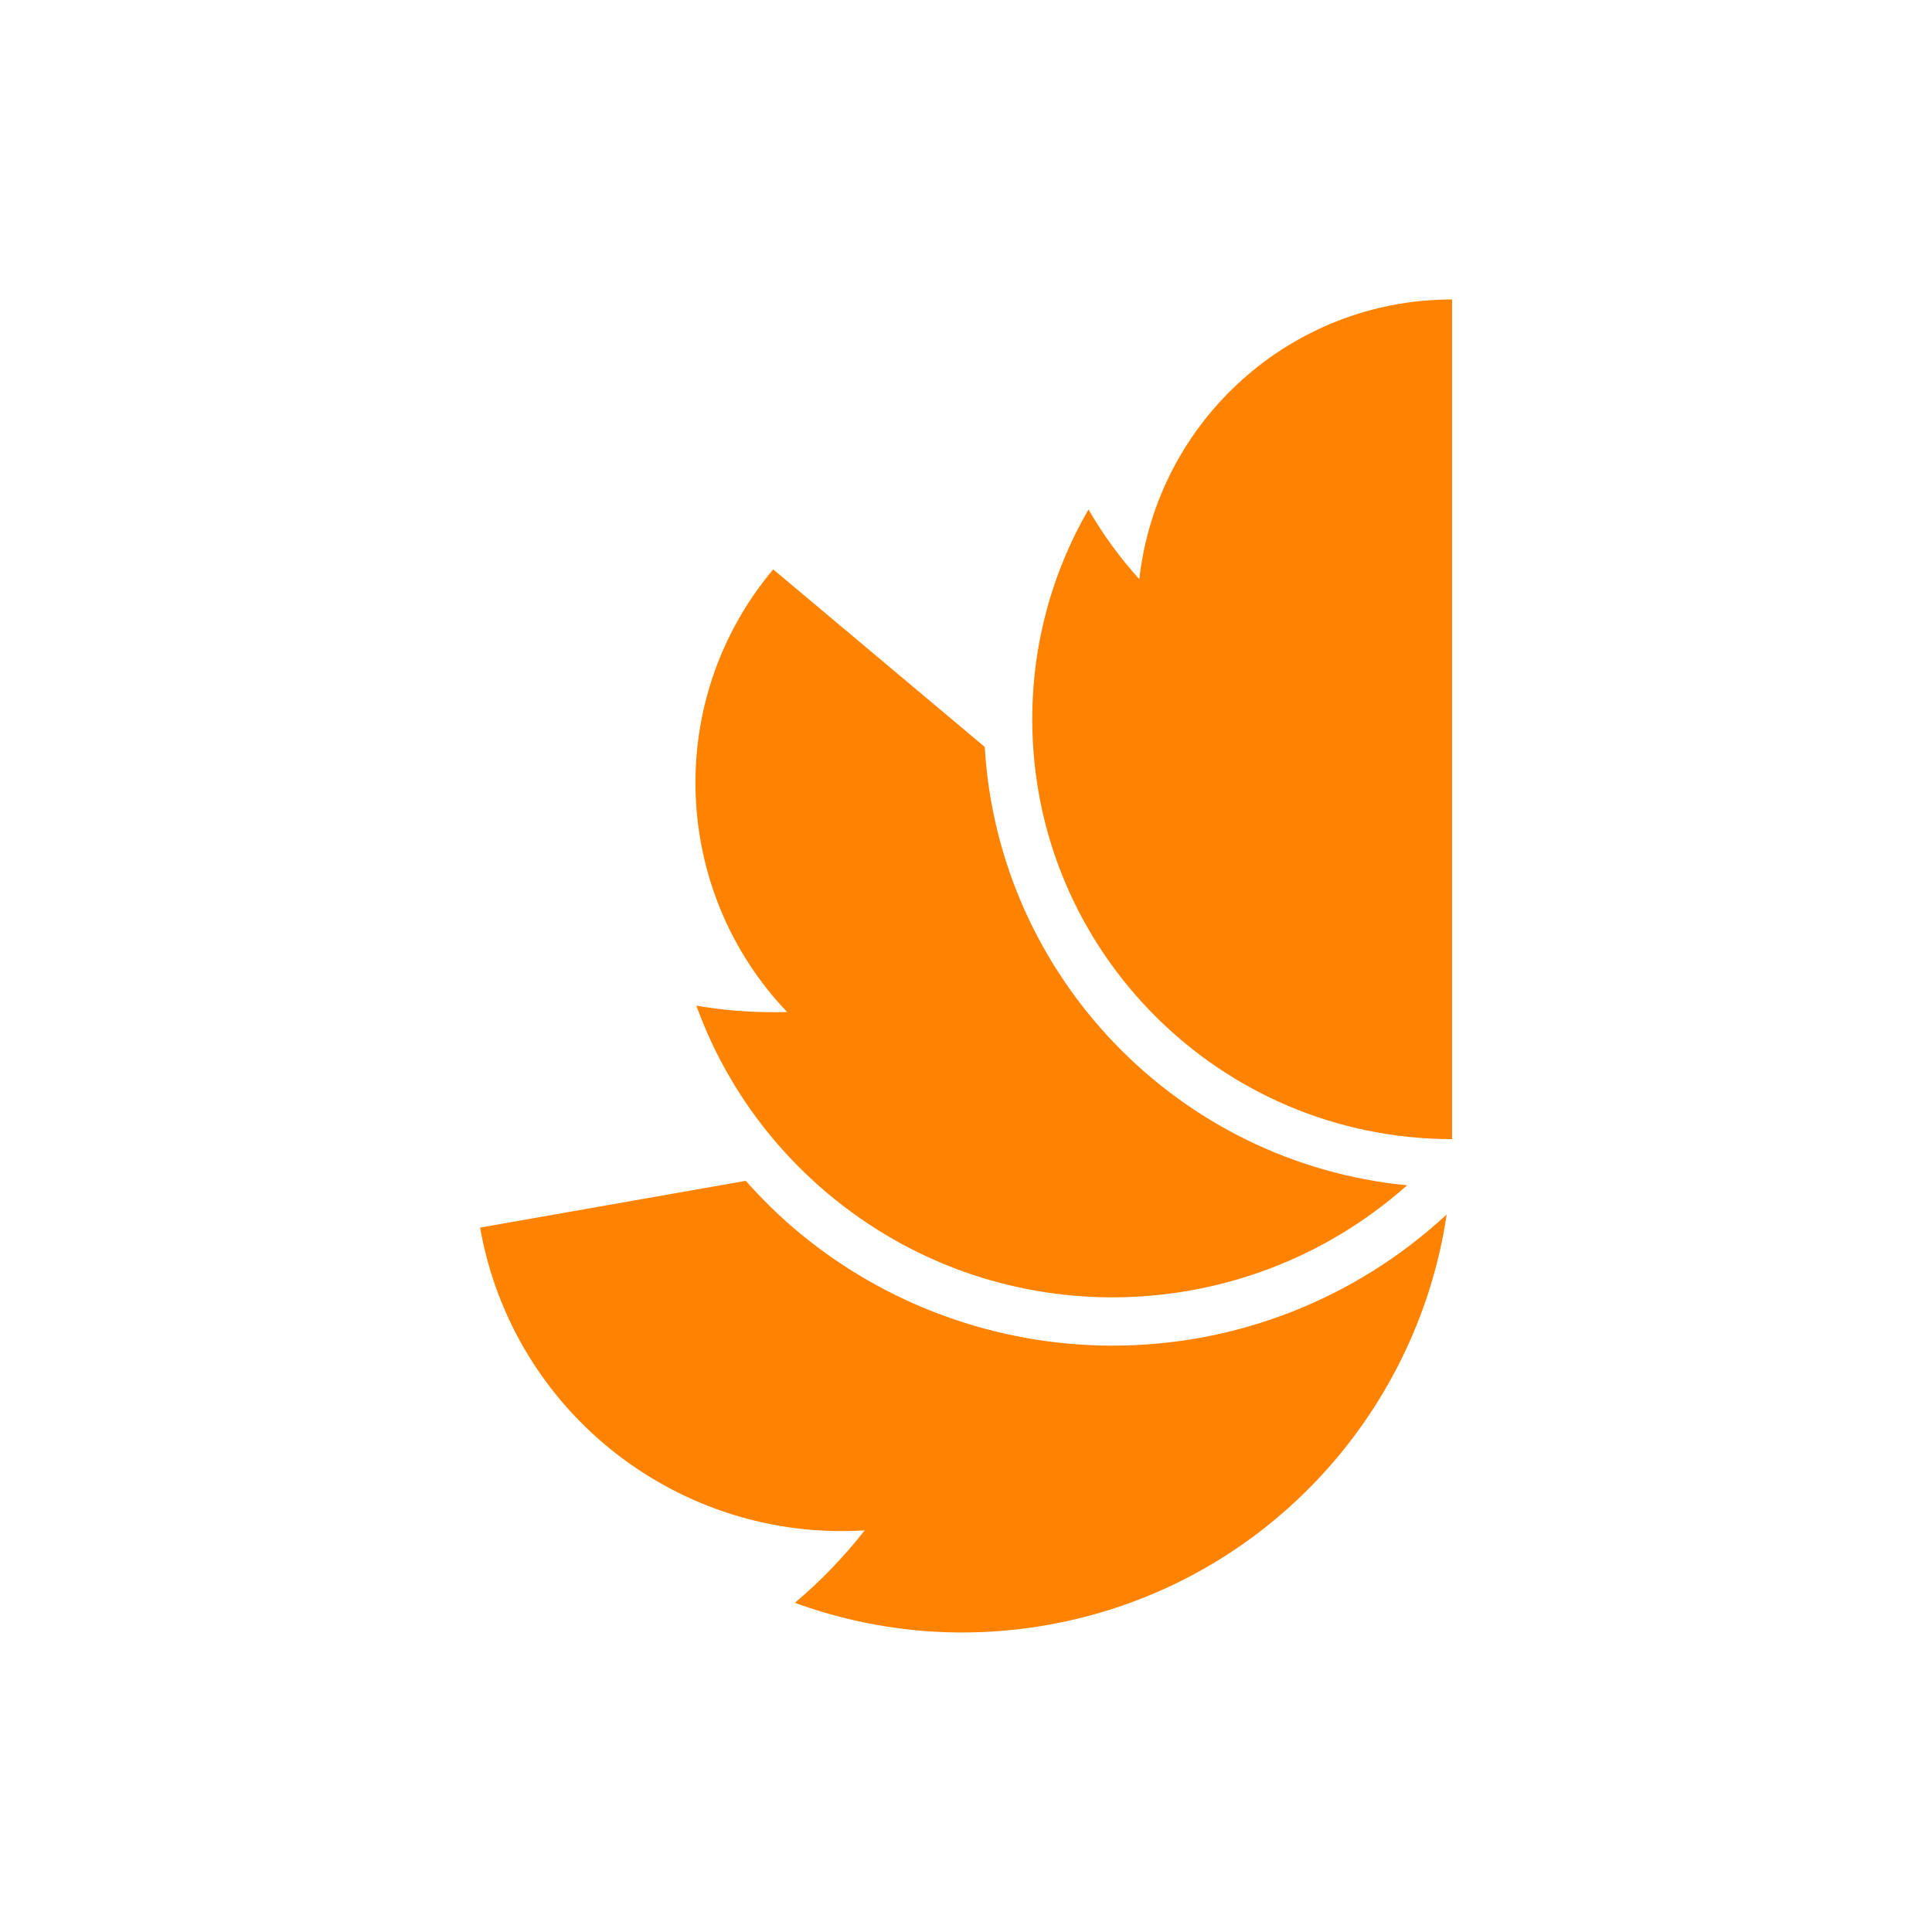
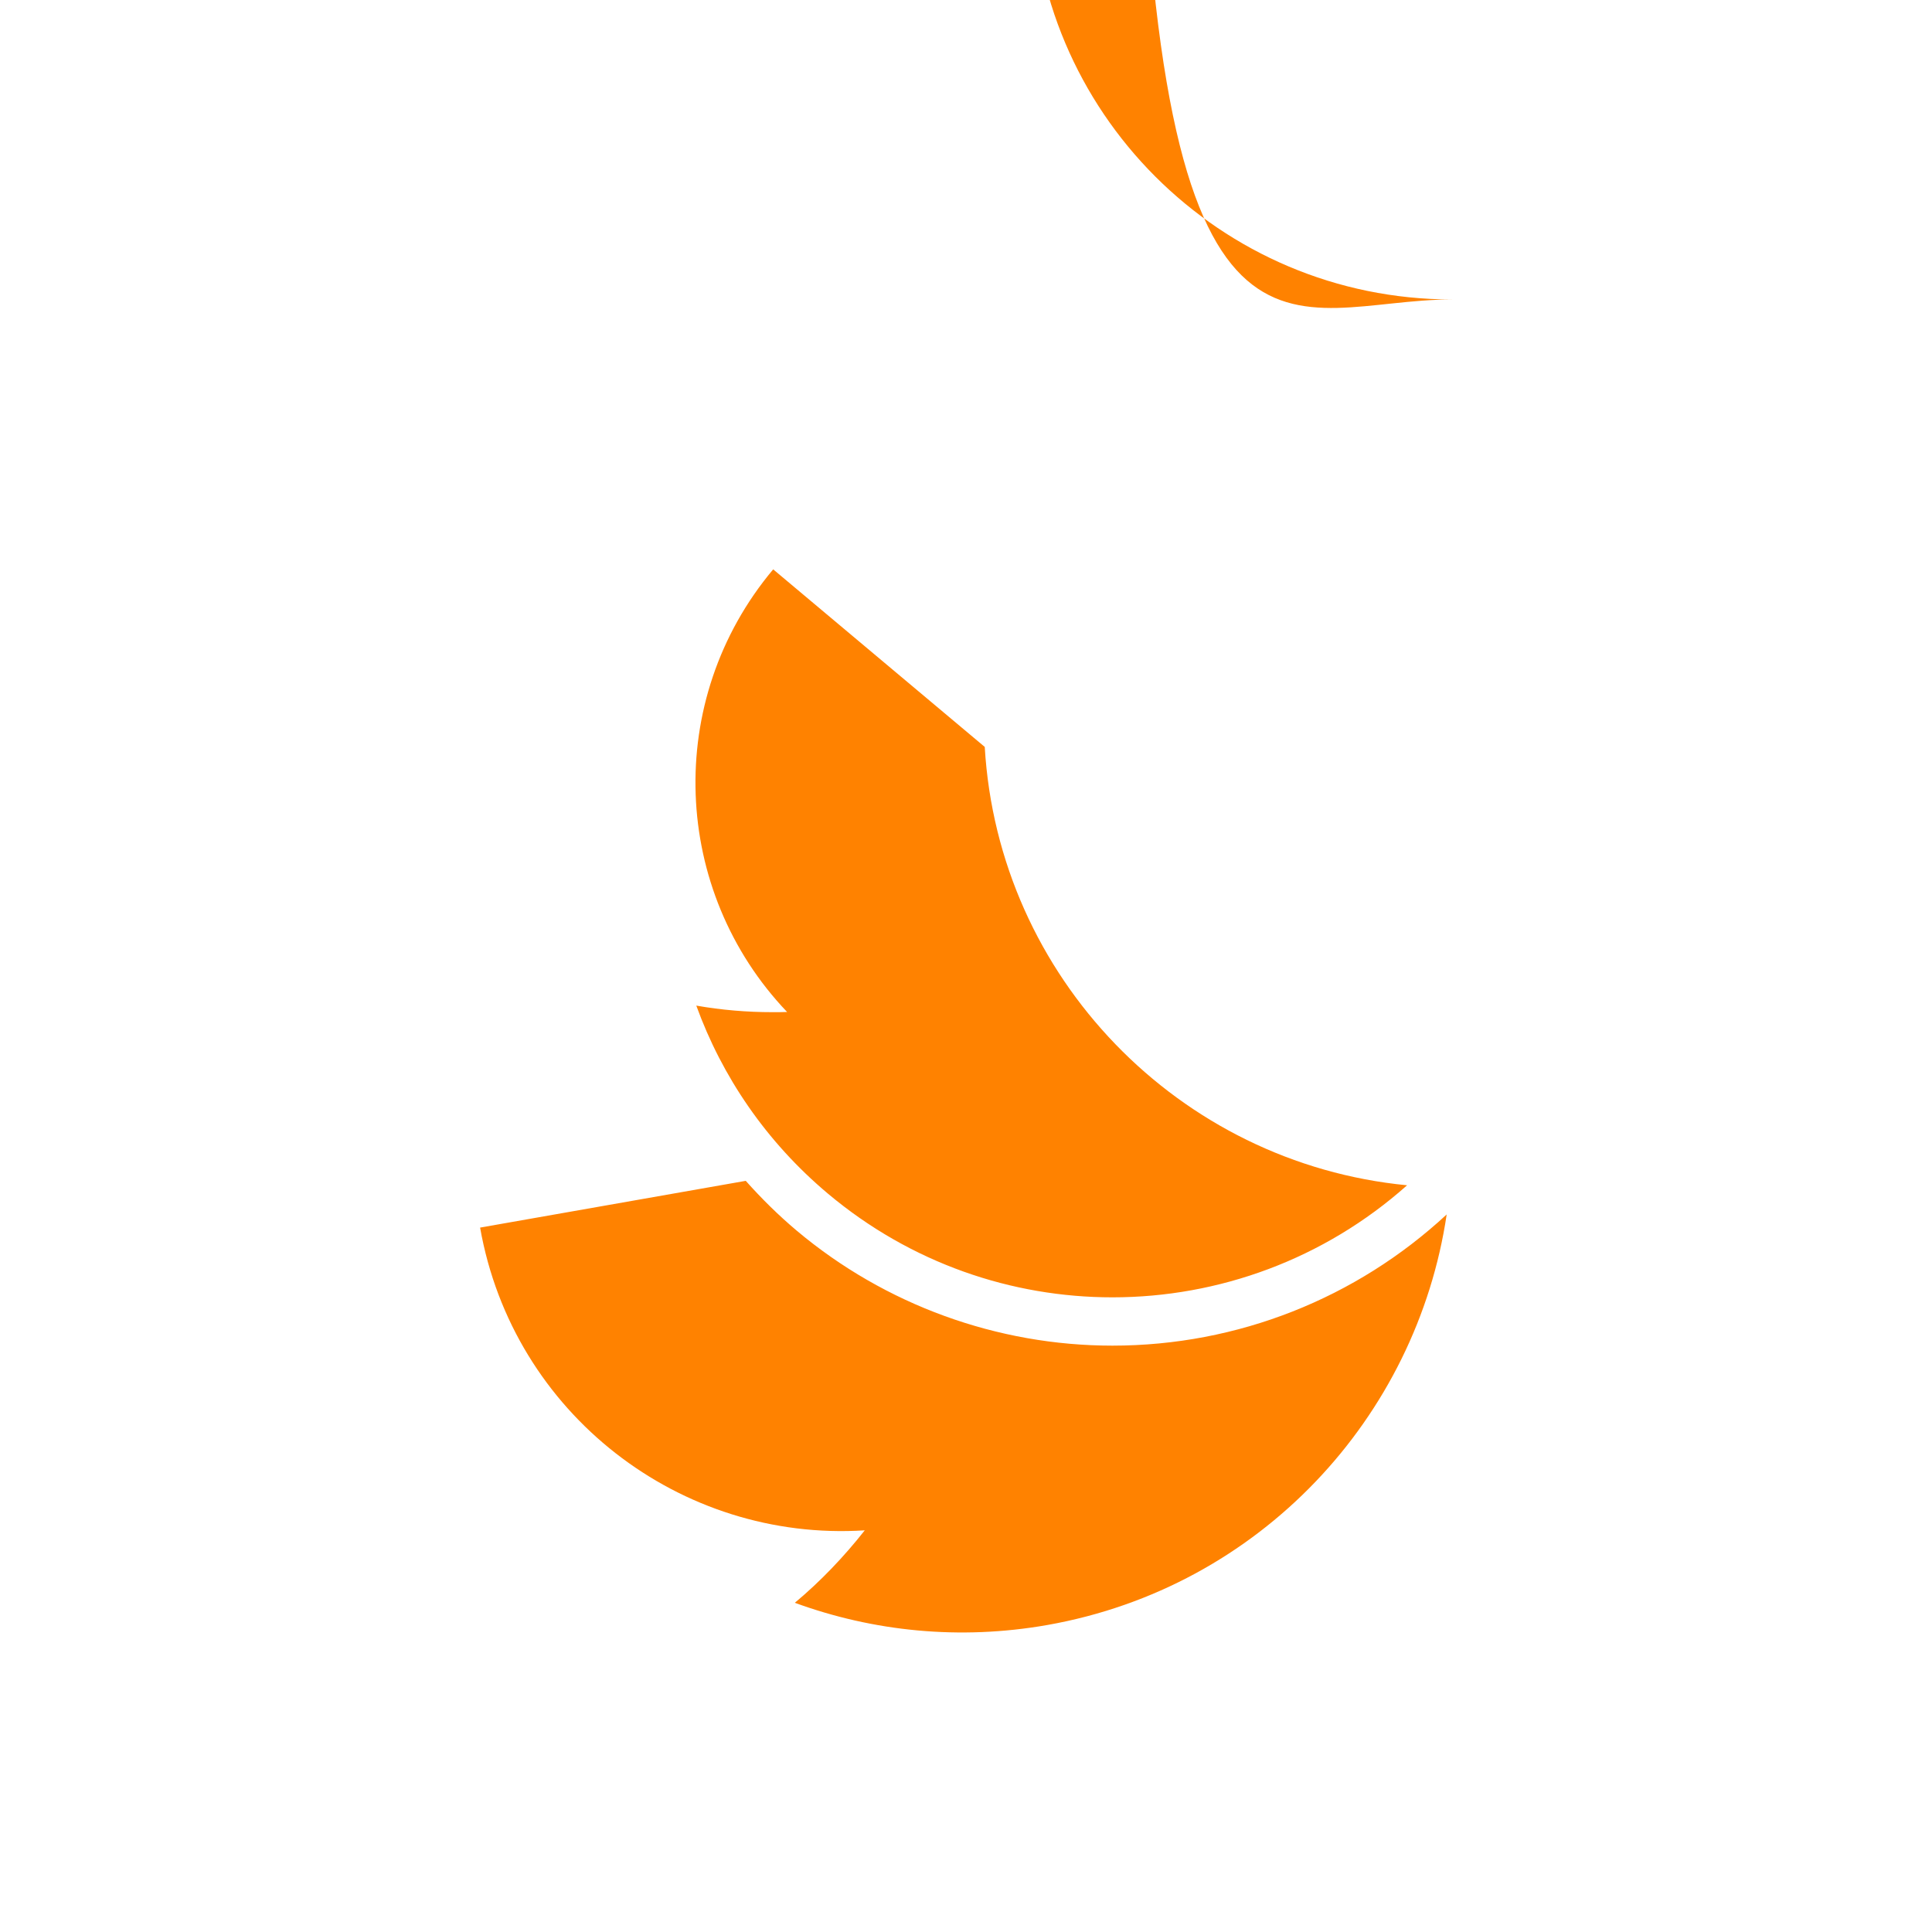
<svg xmlns="http://www.w3.org/2000/svg" version="1.2" baseProfile="tiny-ps" viewBox="0 0 1000 1000">
  <title>GETIC SIA</title>
  <g id="getic_logo_registration">
    <g id="slide_7" transform="translate(-1668, -735)">
-       <path id="getic_mark_orange" fill-rule="evenodd" fill="#FF8200" d="M2054,1346.2c8.2,9.2,16.9,17.8,26.4,25.8    c45.7,38.4,103.8,59.5,163.4,59.5c64.8,0,126.2-24.5,173-67.9c-15.6,105-96.5,193-206.7,212.5c-45.5,8-90.2,3.3-130.7-11.5    c13.4-11.2,25.4-23.8,36.2-37.5c-95.4,6.1-182.1-60.3-199.1-156.7l0,0L2054,1346.2z M2068.2,1029.7l109.5,91.9    c7,119.2,100.5,215.5,218.6,226.9c-43,38.3-97.5,58-152.5,58c-52,0-104.3-17.6-147.3-53.7c-32-26.9-54.8-60.6-68.1-97.3    c13.1,2.3,26.3,3.4,39.5,3.4c2.5,0,5,0,7.5-0.1C2015.7,1196.2,2011.3,1097.5,2068.2,1029.7L2068.2,1029.7z M2419.6,890v434.6    c-120,0-217.3-97.3-217.3-217.3c0-39.6,10.6-76.7,29.1-108.6c7.5,13,16.3,25,26.3,36.1C2266.8,953.3,2335.8,890,2419.6,890    L2419.6,890z" />
+       <path id="getic_mark_orange" fill-rule="evenodd" fill="#FF8200" d="M2054,1346.2c8.2,9.2,16.9,17.8,26.4,25.8    c45.7,38.4,103.8,59.5,163.4,59.5c64.8,0,126.2-24.5,173-67.9c-15.6,105-96.5,193-206.7,212.5c-45.5,8-90.2,3.3-130.7-11.5    c13.4-11.2,25.4-23.8,36.2-37.5c-95.4,6.1-182.1-60.3-199.1-156.7l0,0L2054,1346.2z M2068.2,1029.7l109.5,91.9    c7,119.2,100.5,215.5,218.6,226.9c-43,38.3-97.5,58-152.5,58c-52,0-104.3-17.6-147.3-53.7c-32-26.9-54.8-60.6-68.1-97.3    c13.1,2.3,26.3,3.4,39.5,3.4c2.5,0,5,0,7.5-0.1C2015.7,1196.2,2011.3,1097.5,2068.2,1029.7L2068.2,1029.7z M2419.6,890c-120,0-217.3-97.3-217.3-217.3c0-39.6,10.6-76.7,29.1-108.6c7.5,13,16.3,25,26.3,36.1C2266.8,953.3,2335.8,890,2419.6,890    L2419.6,890z" />
    </g>
  </g>
</svg>